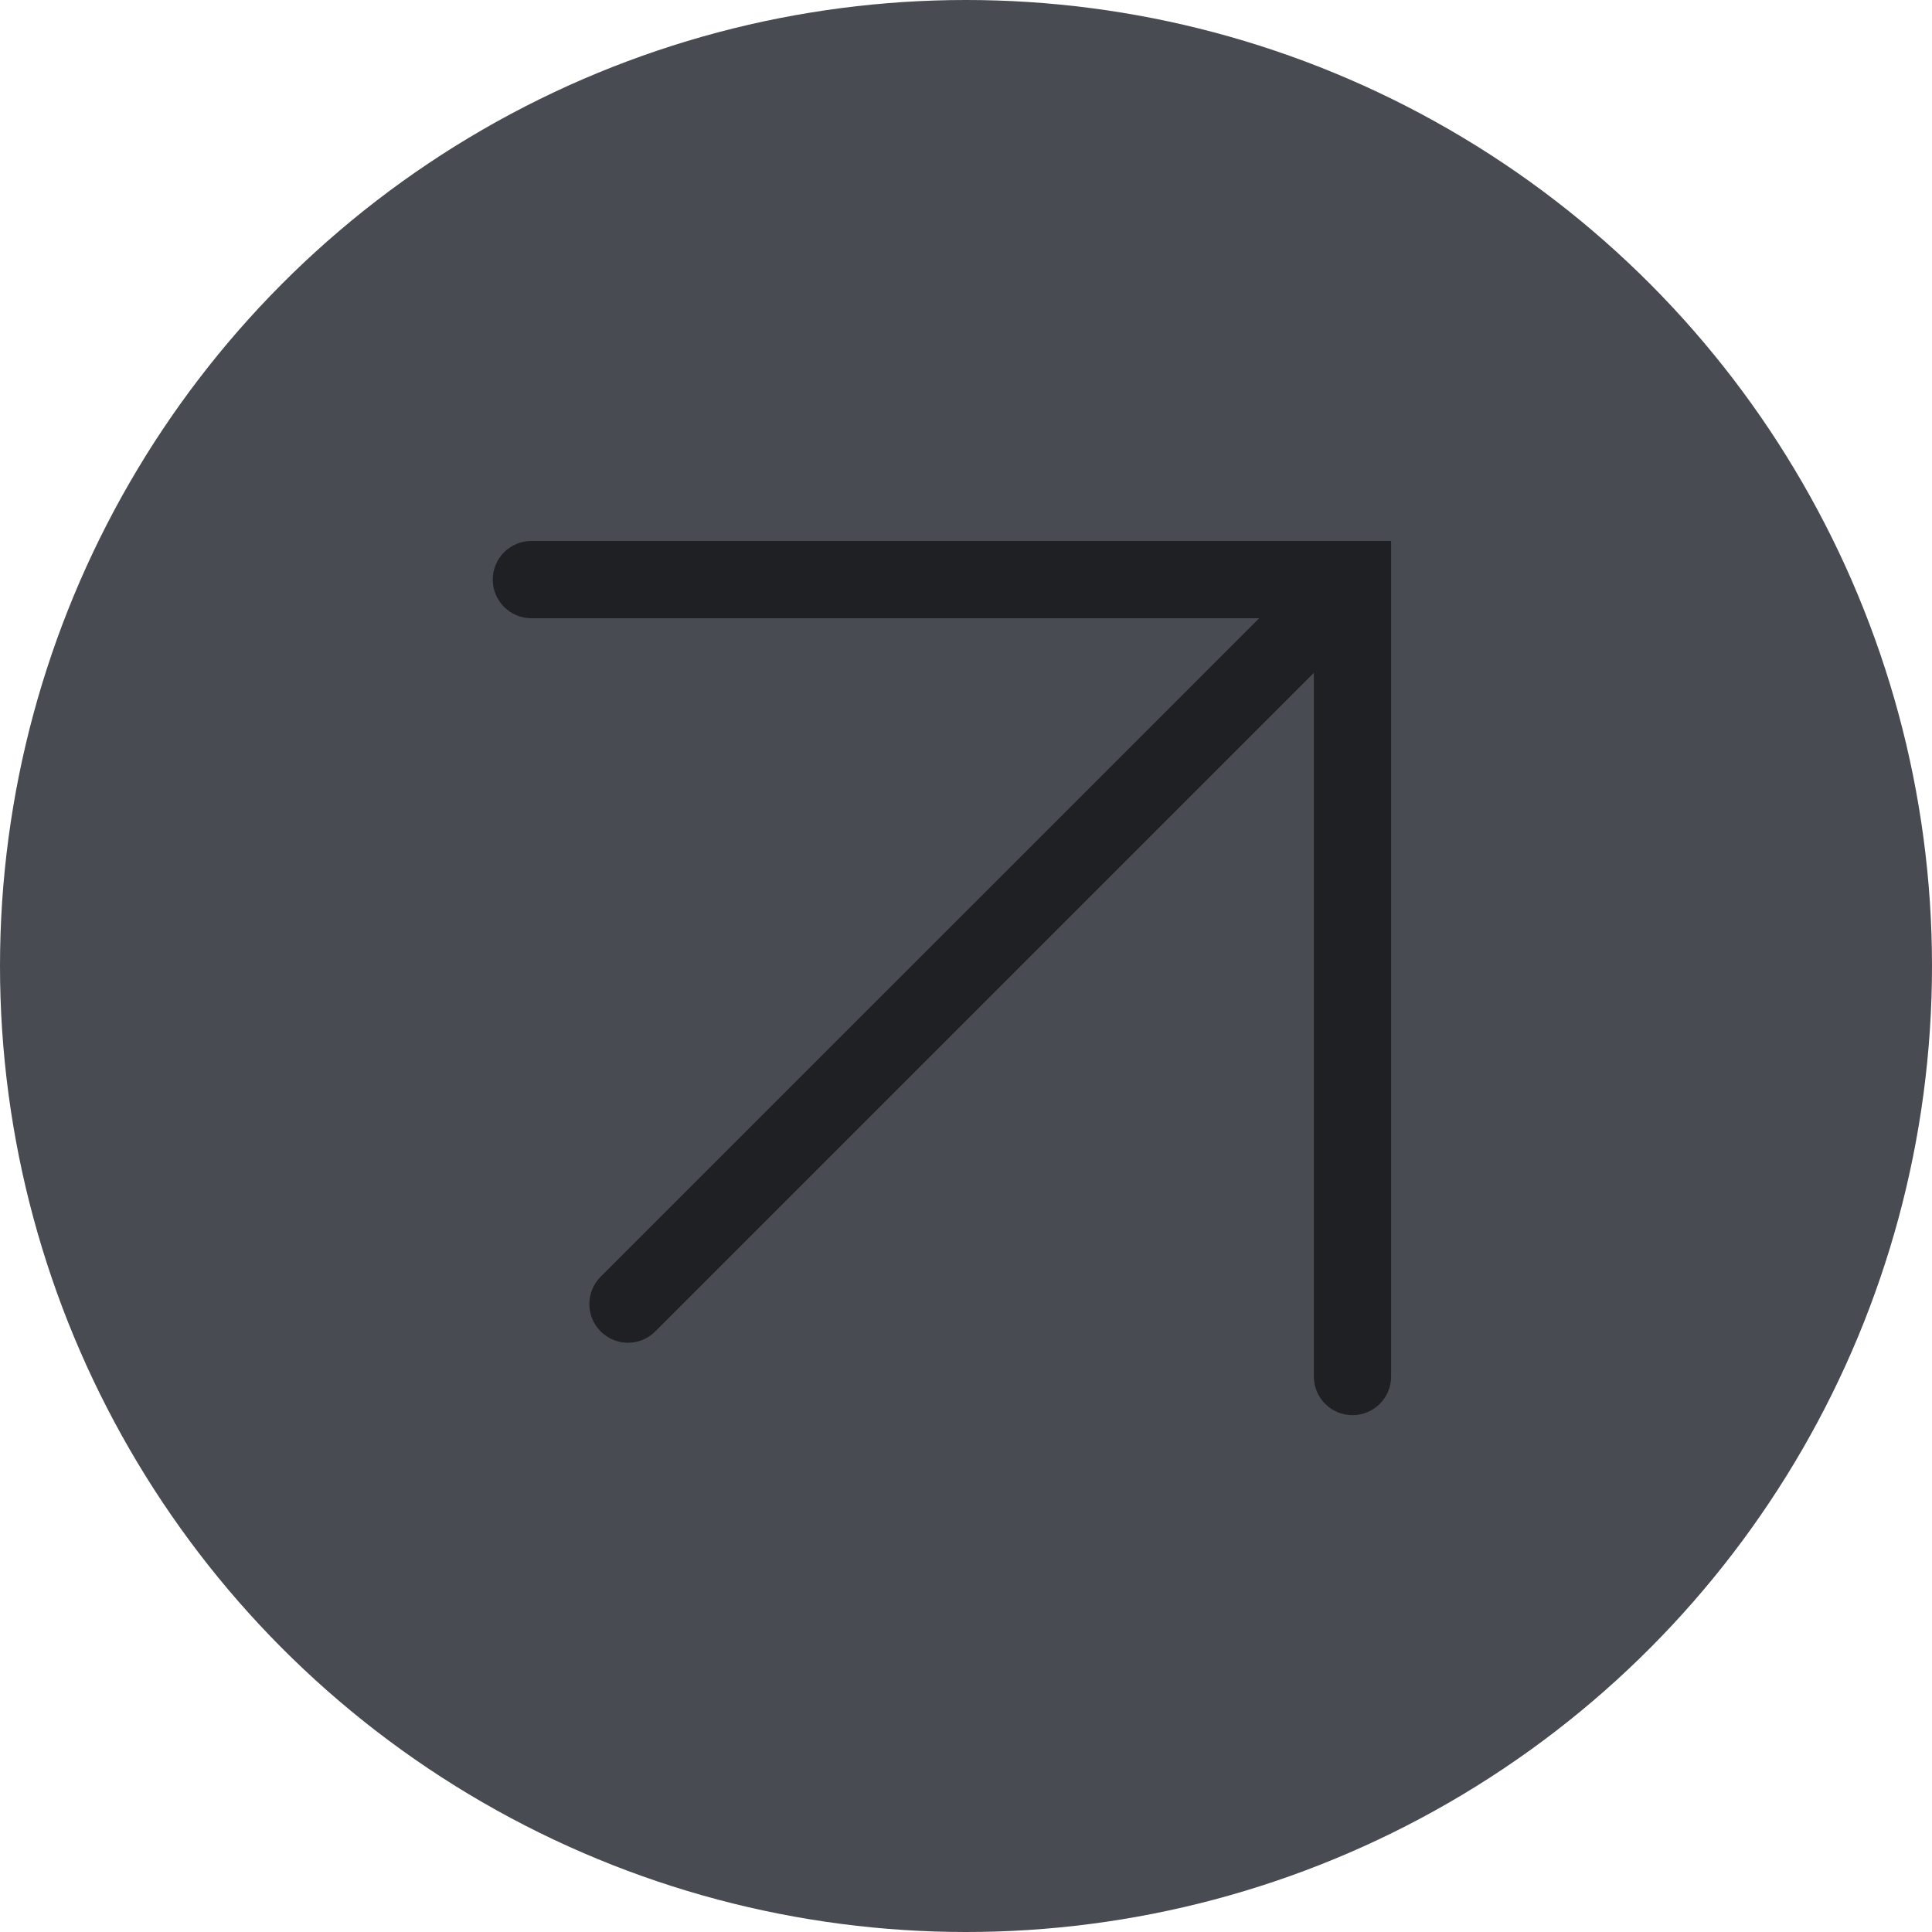
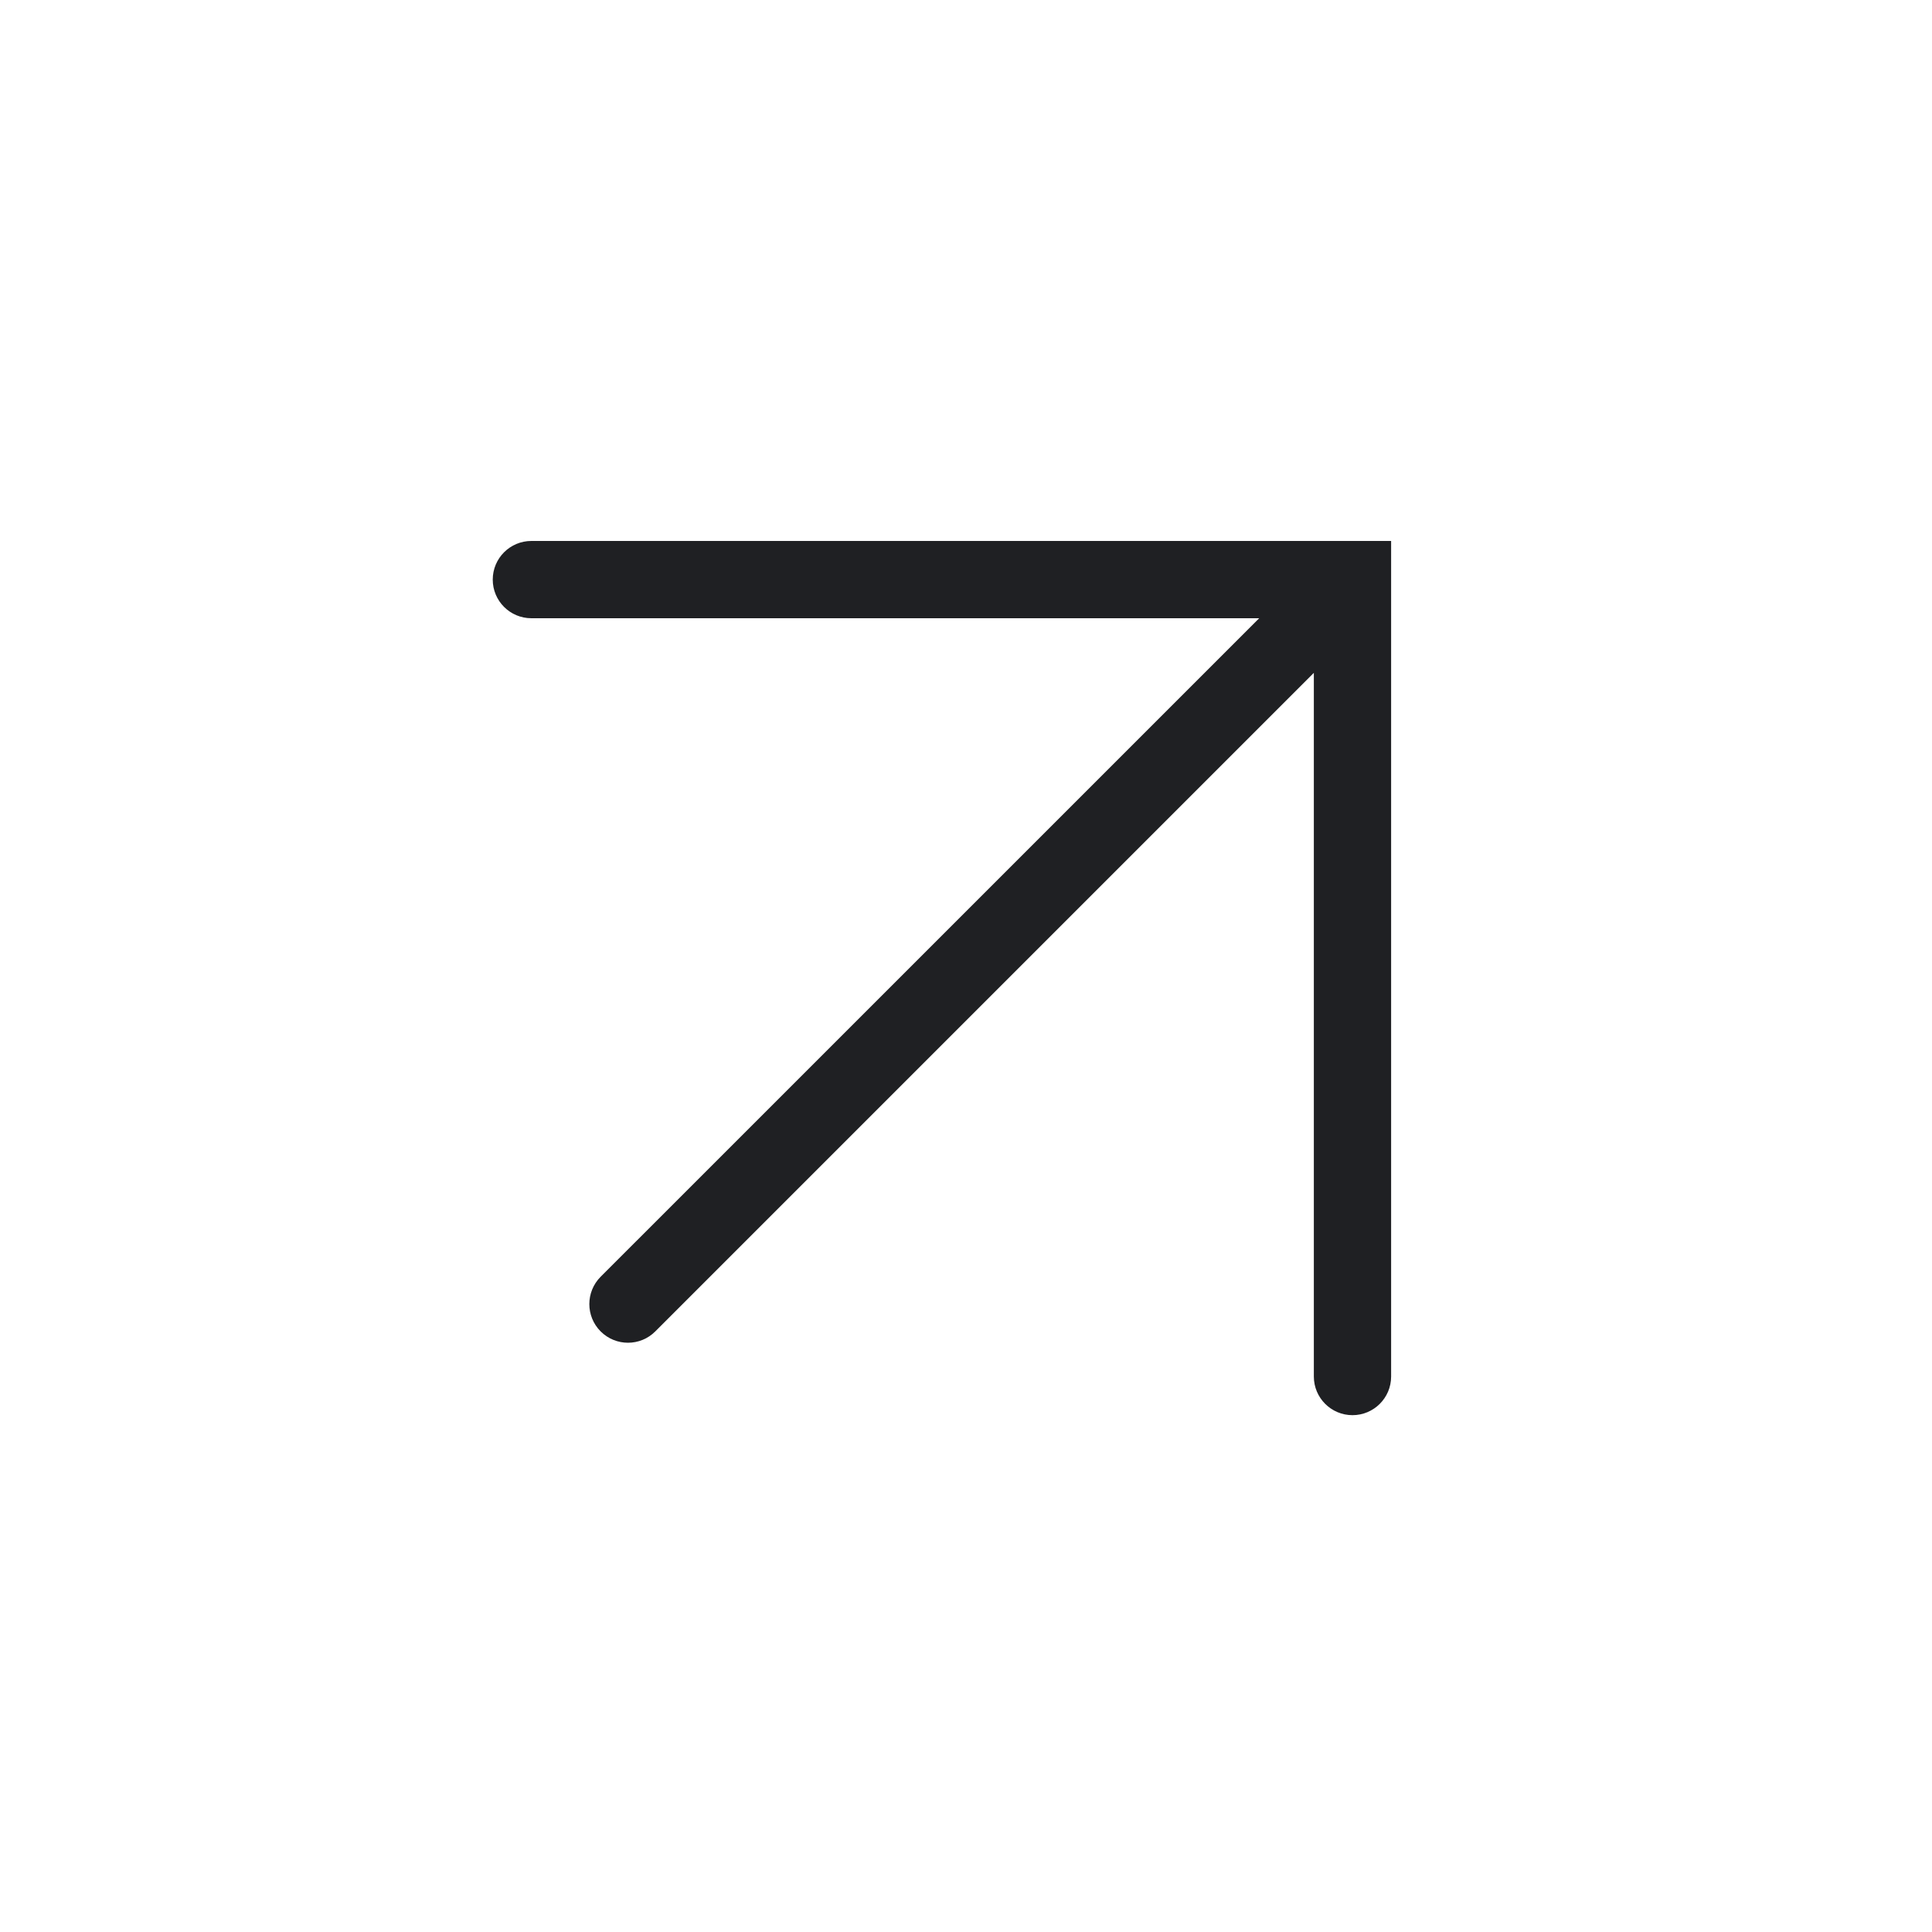
<svg xmlns="http://www.w3.org/2000/svg" width="45" height="45" viewBox="0 0 45 45" fill="none">
-   <circle cx="22.5" cy="22.5" r="22.5" fill="#494B52" />
  <path fill-rule="evenodd" clip-rule="evenodd" d="M11.477 13.5C11.477 13.003 11.88 12.6 12.377 12.6H32.402V32.062C32.402 32.559 31.999 32.962 31.502 32.962C31.005 32.962 30.602 32.559 30.602 32.062V15.672L15.263 31.011C14.912 31.363 14.342 31.363 13.99 31.011C13.639 30.66 13.639 30.09 13.99 29.738L29.329 14.4H12.377C11.88 14.4 11.477 13.997 11.477 13.5Z" fill="#1F2023" />
</svg>